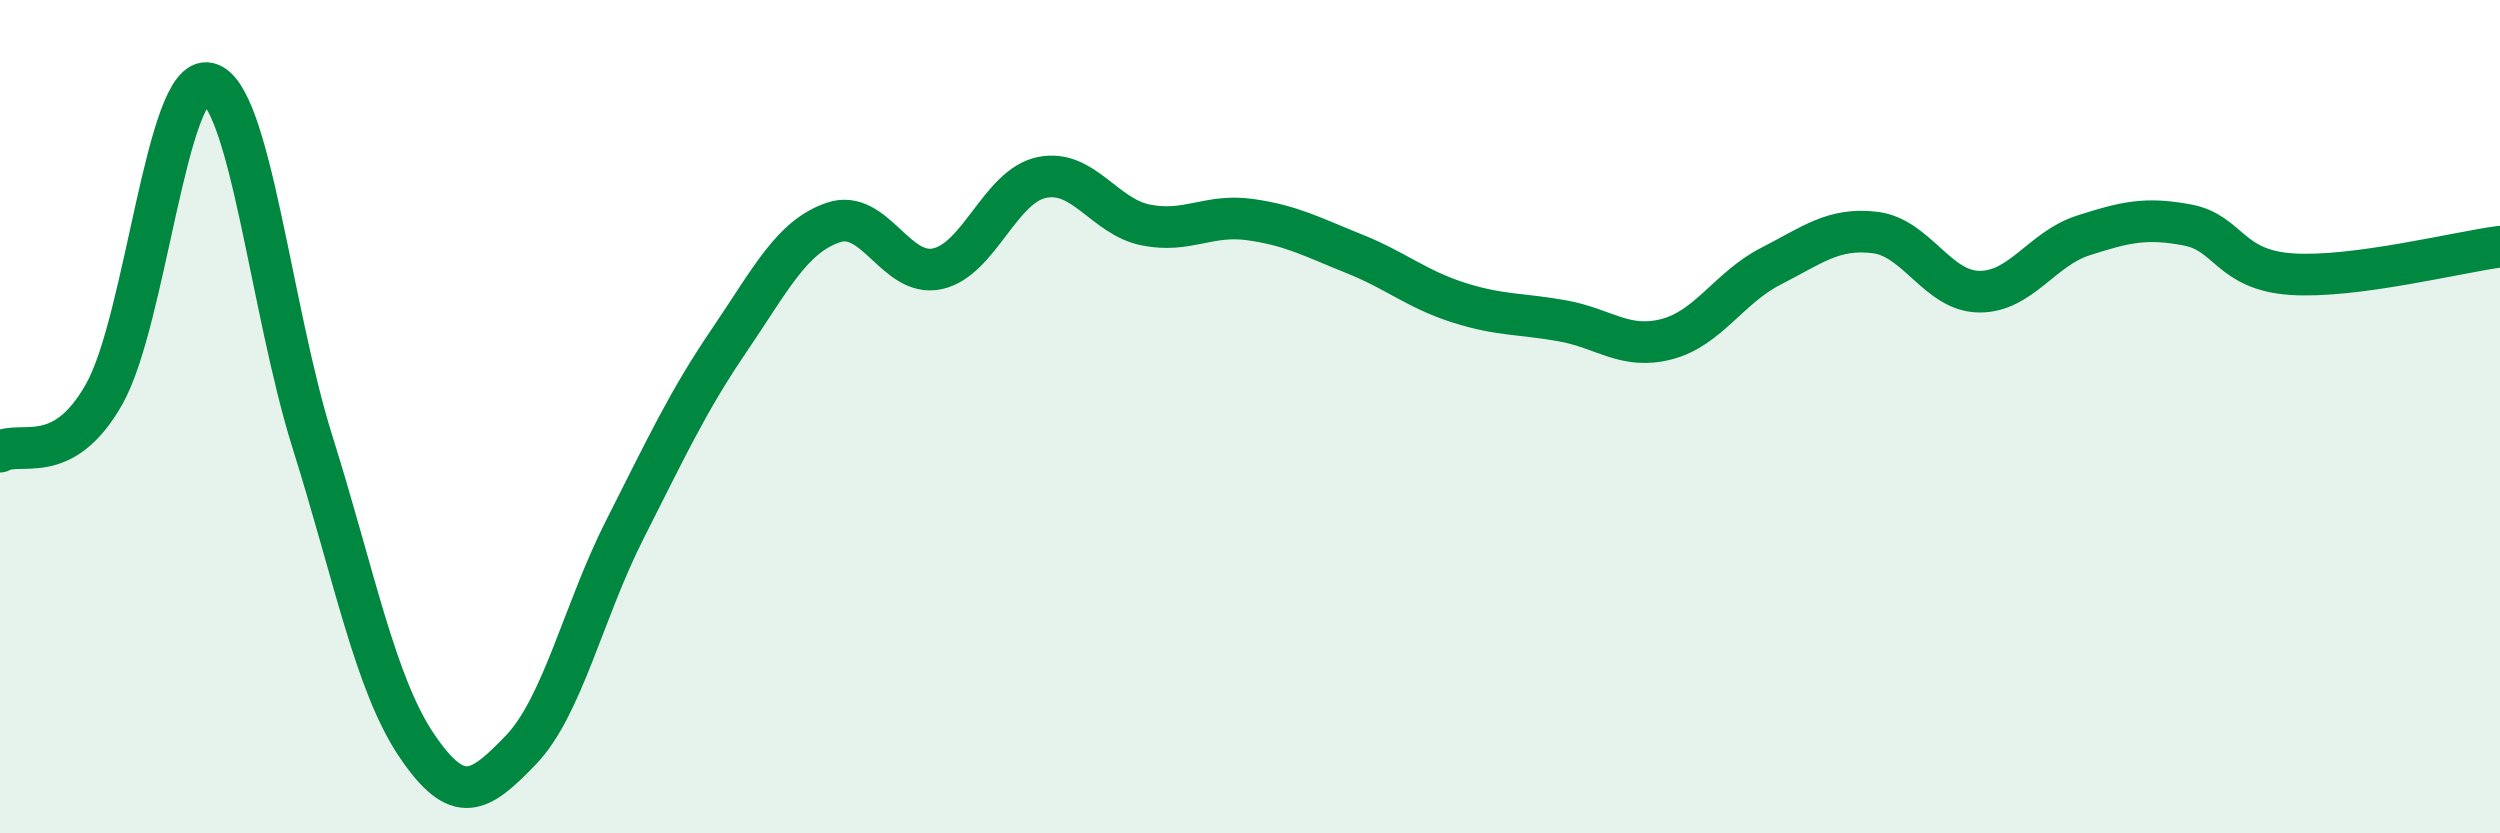
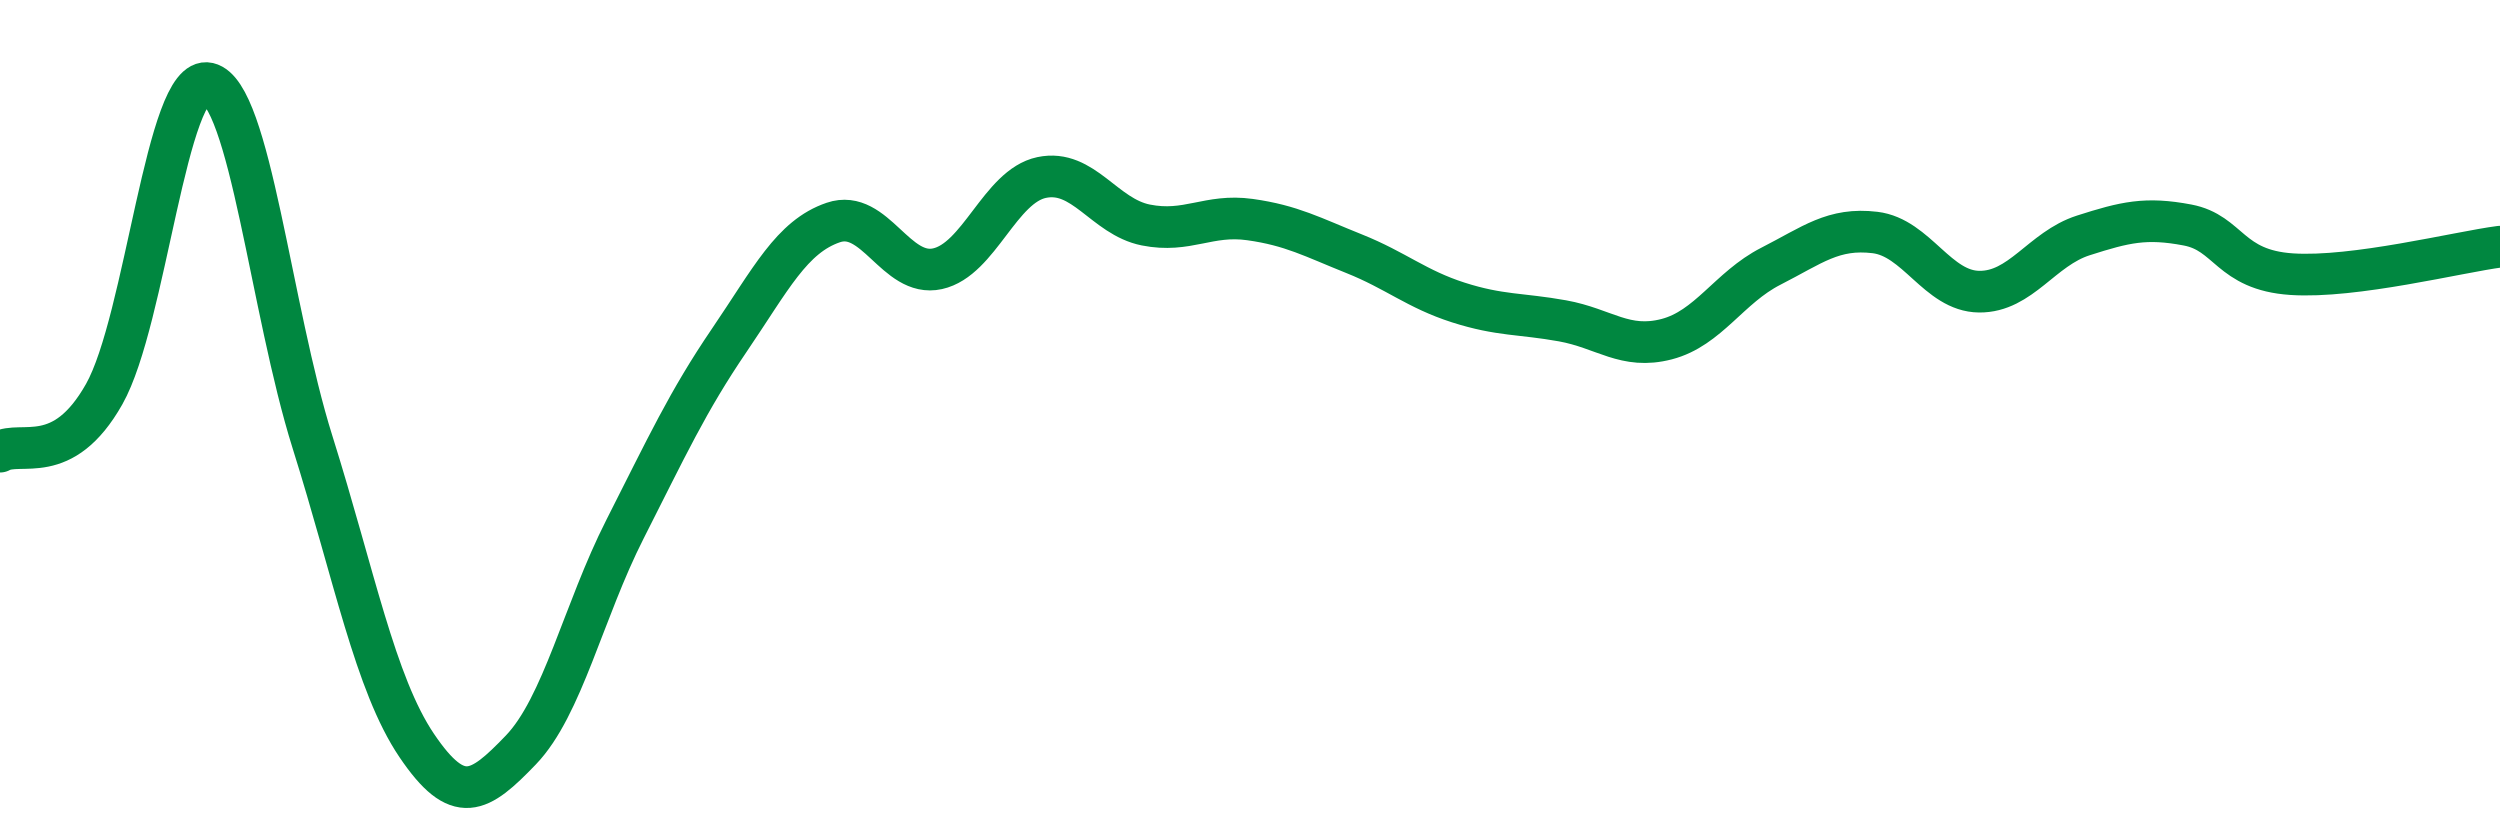
<svg xmlns="http://www.w3.org/2000/svg" width="60" height="20" viewBox="0 0 60 20">
-   <path d="M 0,10.84 C 0.5,10.56 1.5,11.23 2.5,9.46 C 3.5,7.69 4,1.77 5,2 C 6,2.23 6.5,7.43 7.5,10.61 C 8.5,13.79 9,16.41 10,17.89 C 11,19.37 11.5,19.04 12.5,18 C 13.5,16.96 14,14.67 15,12.7 C 16,10.73 16.5,9.64 17.5,8.17 C 18.5,6.7 19,5.68 20,5.34 C 21,5 21.5,6.67 22.5,6.45 C 23.5,6.23 24,4.47 25,4.26 C 26,4.05 26.5,5.2 27.5,5.4 C 28.5,5.6 29,5.13 30,5.27 C 31,5.41 31.5,5.69 32.5,6.09 C 33.5,6.49 34,6.94 35,7.26 C 36,7.58 36.5,7.52 37.5,7.7 C 38.5,7.88 39,8.4 40,8.14 C 41,7.88 41.5,6.9 42.5,6.39 C 43.5,5.88 44,5.46 45,5.58 C 46,5.7 46.5,6.99 47.5,7 C 48.5,7.01 49,5.97 50,5.65 C 51,5.33 51.5,5.21 52.5,5.4 C 53.5,5.59 53.5,6.48 55,6.58 C 56.5,6.68 59,6.05 60,5.92L60 20L0 20Z" fill="#008740" opacity="0.1" stroke-linecap="round" stroke-linejoin="round" />
  <path d="M 0,10.84 C 0.5,10.56 1.5,11.23 2.5,9.46 C 3.5,7.69 4,1.77 5,2 C 6,2.23 6.5,7.43 7.5,10.61 C 8.5,13.79 9,16.41 10,17.89 C 11,19.37 11.5,19.04 12.5,18 C 13.5,16.96 14,14.67 15,12.7 C 16,10.73 16.5,9.64 17.5,8.17 C 18.5,6.7 19,5.68 20,5.34 C 21,5 21.5,6.67 22.5,6.45 C 23.5,6.23 24,4.47 25,4.26 C 26,4.05 26.5,5.2 27.5,5.4 C 28.5,5.6 29,5.13 30,5.27 C 31,5.41 31.5,5.69 32.5,6.09 C 33.5,6.49 34,6.94 35,7.26 C 36,7.58 36.5,7.52 37.5,7.7 C 38.5,7.88 39,8.4 40,8.14 C 41,7.88 41.5,6.9 42.5,6.39 C 43.5,5.88 44,5.46 45,5.58 C 46,5.7 46.5,6.99 47.5,7 C 48.5,7.01 49,5.97 50,5.65 C 51,5.33 51.5,5.21 52.5,5.4 C 53.5,5.59 53.5,6.48 55,6.58 C 56.5,6.68 59,6.05 60,5.92" stroke="#008740" stroke-width="1" fill="none" stroke-linecap="round" stroke-linejoin="round" />
</svg>